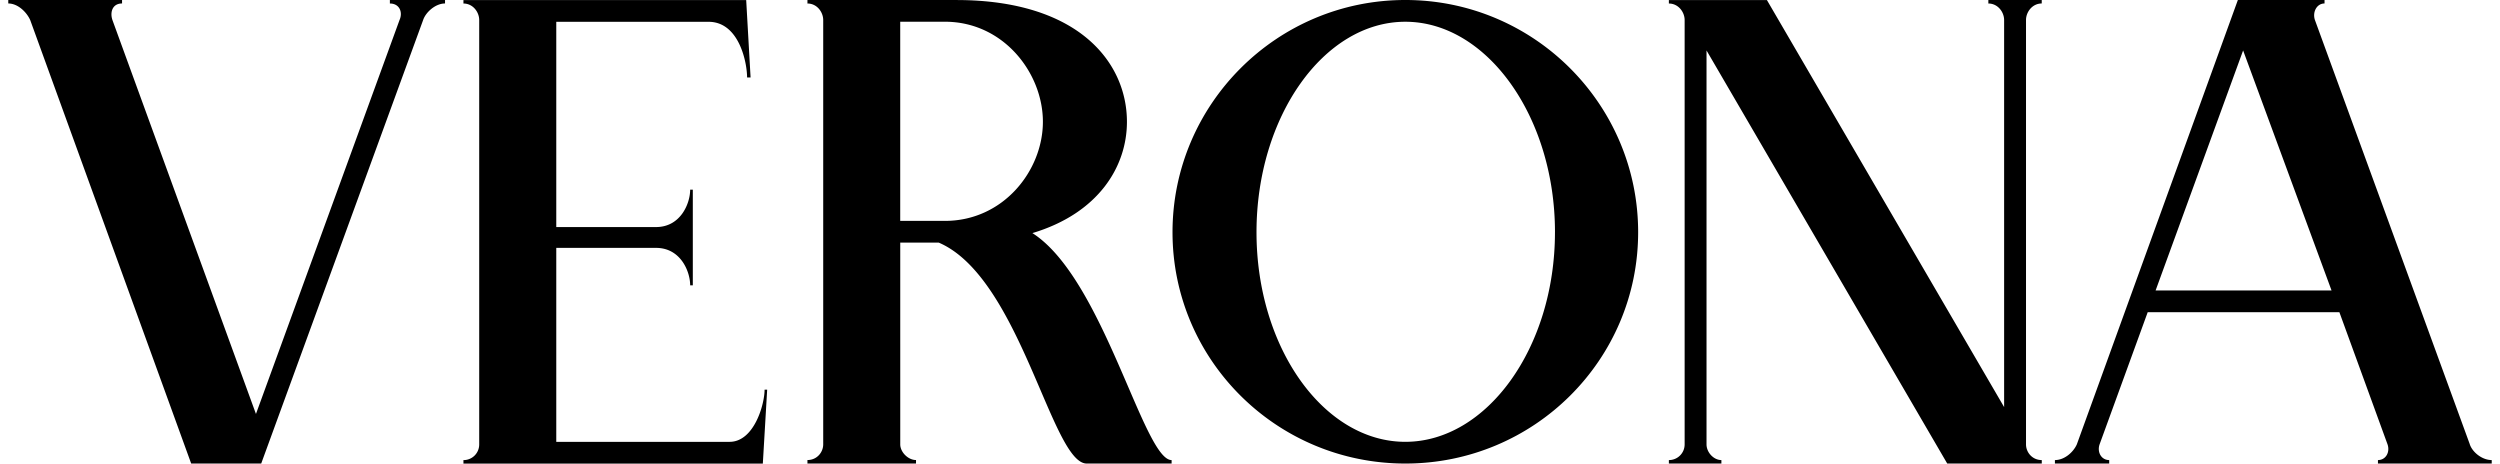
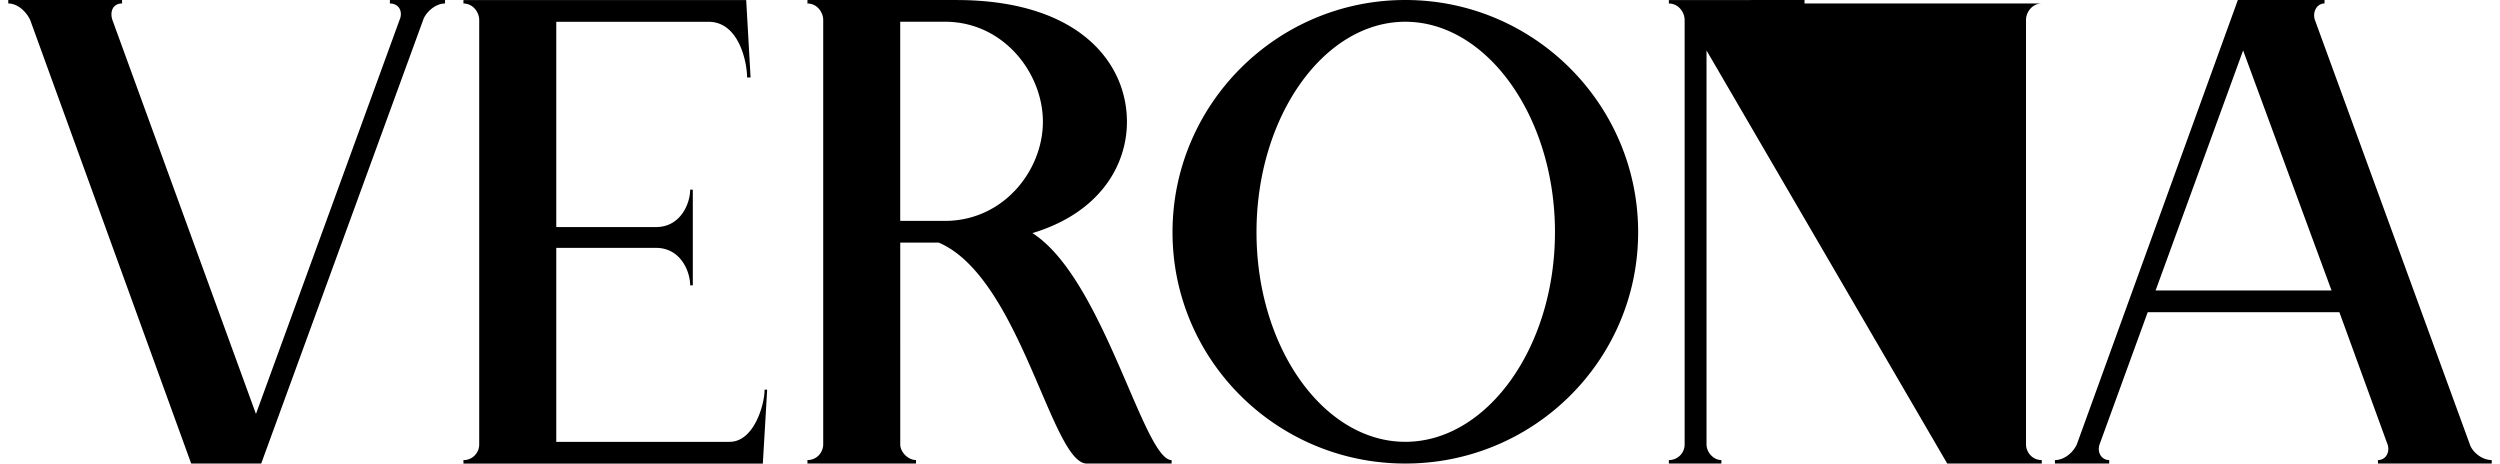
<svg xmlns="http://www.w3.org/2000/svg" width="151" height="28" fill="none">
-   <path d="M26.88 0v.21c-.58 0-1.162.525-1.322.997l-9.781 26.79h-4.23L1.824 1.21C1.61.735 1.083.21.5.21V0h6.872v.21c-.582 0-.74.525-.582.997l8.67 23.796 8.672-23.794c.211-.471 0-.997-.583-.997v-.21h3.332V0zm19.457 23.534L46.075 28H27.992v-.21a.943.943 0 0 0 .952-.946V1.21c0-.471-.37-.997-.952-.997v-.21H45.07l.265 4.676h-.211c0-.892-.475-3.362-2.326-3.362h-9.199v12.397h6.027c1.48 0 2.06-1.42 2.06-2.26h.16v5.778h-.16c0-.84-.58-2.26-2.06-2.26h-6.027v11.715h10.467c1.48 0 2.115-2.258 2.115-3.152h.157zm24.426 4.464h-5.126c-2.115 0-4.018-11.24-8.936-13.344h-2.326V26.84c0 .472.477.946.952.946v.21H48.77v-.21c.58 0 .952-.474.952-.946V1.21c0-.472-.371-.998-.952-.998v-.21h8.987c7.402 0 10.31 3.782 10.31 7.354 0 2.68-1.691 5.516-5.71 6.723 4.284 2.732 6.716 13.71 8.408 13.71V28l-.003-.002zM57.07 13.342c3.543 0 5.921-3.047 5.921-5.988 0-2.942-2.378-6.042-5.92-6.042h-2.698v12.03h2.697zm41.874.684c0 7.722-6.292 13.972-14.062 13.972S70.82 21.746 70.82 14.026 77.11 0 84.882 0c7.772 0 14.062 6.303 14.062 14.026zm-5.023 0c0-6.987-4.124-12.712-9.041-12.712-4.918 0-8.987 5.727-8.987 12.712 0 6.985 4.071 12.66 8.987 12.66 4.915 0 9.04-5.673 9.04-12.66zM123.323.21c-.581 0-.952.525-.952.997v25.635c0 .472.369.946.952.946v.21h-5.71L103.074 3.047v23.795c0 .472.423.946.898.946v.21H100.8v-.21a.945.945 0 0 0 .952-.946V1.21c0-.471-.371-.997-.952-.997v-.21h5.921l14.328 24.585V1.209c0-.471-.372-.997-.952-.997v-.21h3.224v.21l.002-.002zm25.854 26.632c.158.472.74.946 1.323.946v.21h-6.872v-.21c.474 0 .74-.474.58-.946l-2.909-7.984h-11.578l-2.907 7.984c-.159.472.106.946.581.946v.21h-3.278v-.21c.58 0 1.111-.474 1.323-.946L135.167 0h5.235v.21c-.475 0-.74.525-.581.997l9.358 25.635h-.002zm-8.352-9.298l-5.341-14.497-5.286 14.497h10.627z" fill="#000" />
+   <path d="M26.88 0v.21c-.58 0-1.162.525-1.322.997l-9.781 26.79h-4.23L1.824 1.21C1.61.735 1.083.21.5.21V0h6.872v.21c-.582 0-.74.525-.582.997l8.67 23.796 8.672-23.794c.211-.471 0-.997-.583-.997v-.21h3.332V0zm19.457 23.534L46.075 28H27.992v-.21a.943.943 0 0 0 .952-.946V1.21c0-.471-.37-.997-.952-.997v-.21H45.07l.265 4.676h-.211c0-.892-.475-3.362-2.326-3.362h-9.199v12.397h6.027c1.48 0 2.06-1.42 2.06-2.26h.16v5.778h-.16c0-.84-.58-2.26-2.06-2.26h-6.027v11.715h10.467c1.48 0 2.115-2.258 2.115-3.152h.157zm24.426 4.464h-5.126c-2.115 0-4.018-11.24-8.936-13.344h-2.326V26.84c0 .472.477.946.952.946v.21H48.77v-.21c.58 0 .952-.474.952-.946V1.21c0-.472-.371-.998-.952-.998v-.21h8.987c7.402 0 10.31 3.782 10.31 7.354 0 2.68-1.691 5.516-5.71 6.723 4.284 2.732 6.716 13.71 8.408 13.71V28l-.003-.002zM57.07 13.342c3.543 0 5.921-3.047 5.921-5.988 0-2.942-2.378-6.042-5.92-6.042h-2.698v12.03h2.697zm41.874.684c0 7.722-6.292 13.972-14.062 13.972S70.82 21.746 70.82 14.026 77.11 0 84.882 0c7.772 0 14.062 6.303 14.062 14.026zm-5.023 0c0-6.987-4.124-12.712-9.041-12.712-4.918 0-8.987 5.727-8.987 12.712 0 6.985 4.071 12.66 8.987 12.66 4.915 0 9.04-5.673 9.04-12.66zM123.323.21c-.581 0-.952.525-.952.997v25.635c0 .472.369.946.952.946v.21h-5.71L103.074 3.047v23.795c0 .472.423.946.898.946v.21H100.8v-.21a.945.945 0 0 0 .952-.946V1.21c0-.471-.371-.997-.952-.997v-.21h5.921V1.209c0-.471-.372-.997-.952-.997v-.21h3.224v.21l.002-.002zm25.854 26.632c.158.472.74.946 1.323.946v.21h-6.872v-.21c.474 0 .74-.474.58-.946l-2.909-7.984h-11.578l-2.907 7.984c-.159.472.106.946.581.946v.21h-3.278v-.21c.58 0 1.111-.474 1.323-.946L135.167 0h5.235v.21c-.475 0-.74.525-.581.997l9.358 25.635h-.002zm-8.352-9.298l-5.341-14.497-5.286 14.497h10.627z" fill="#000" />
</svg>